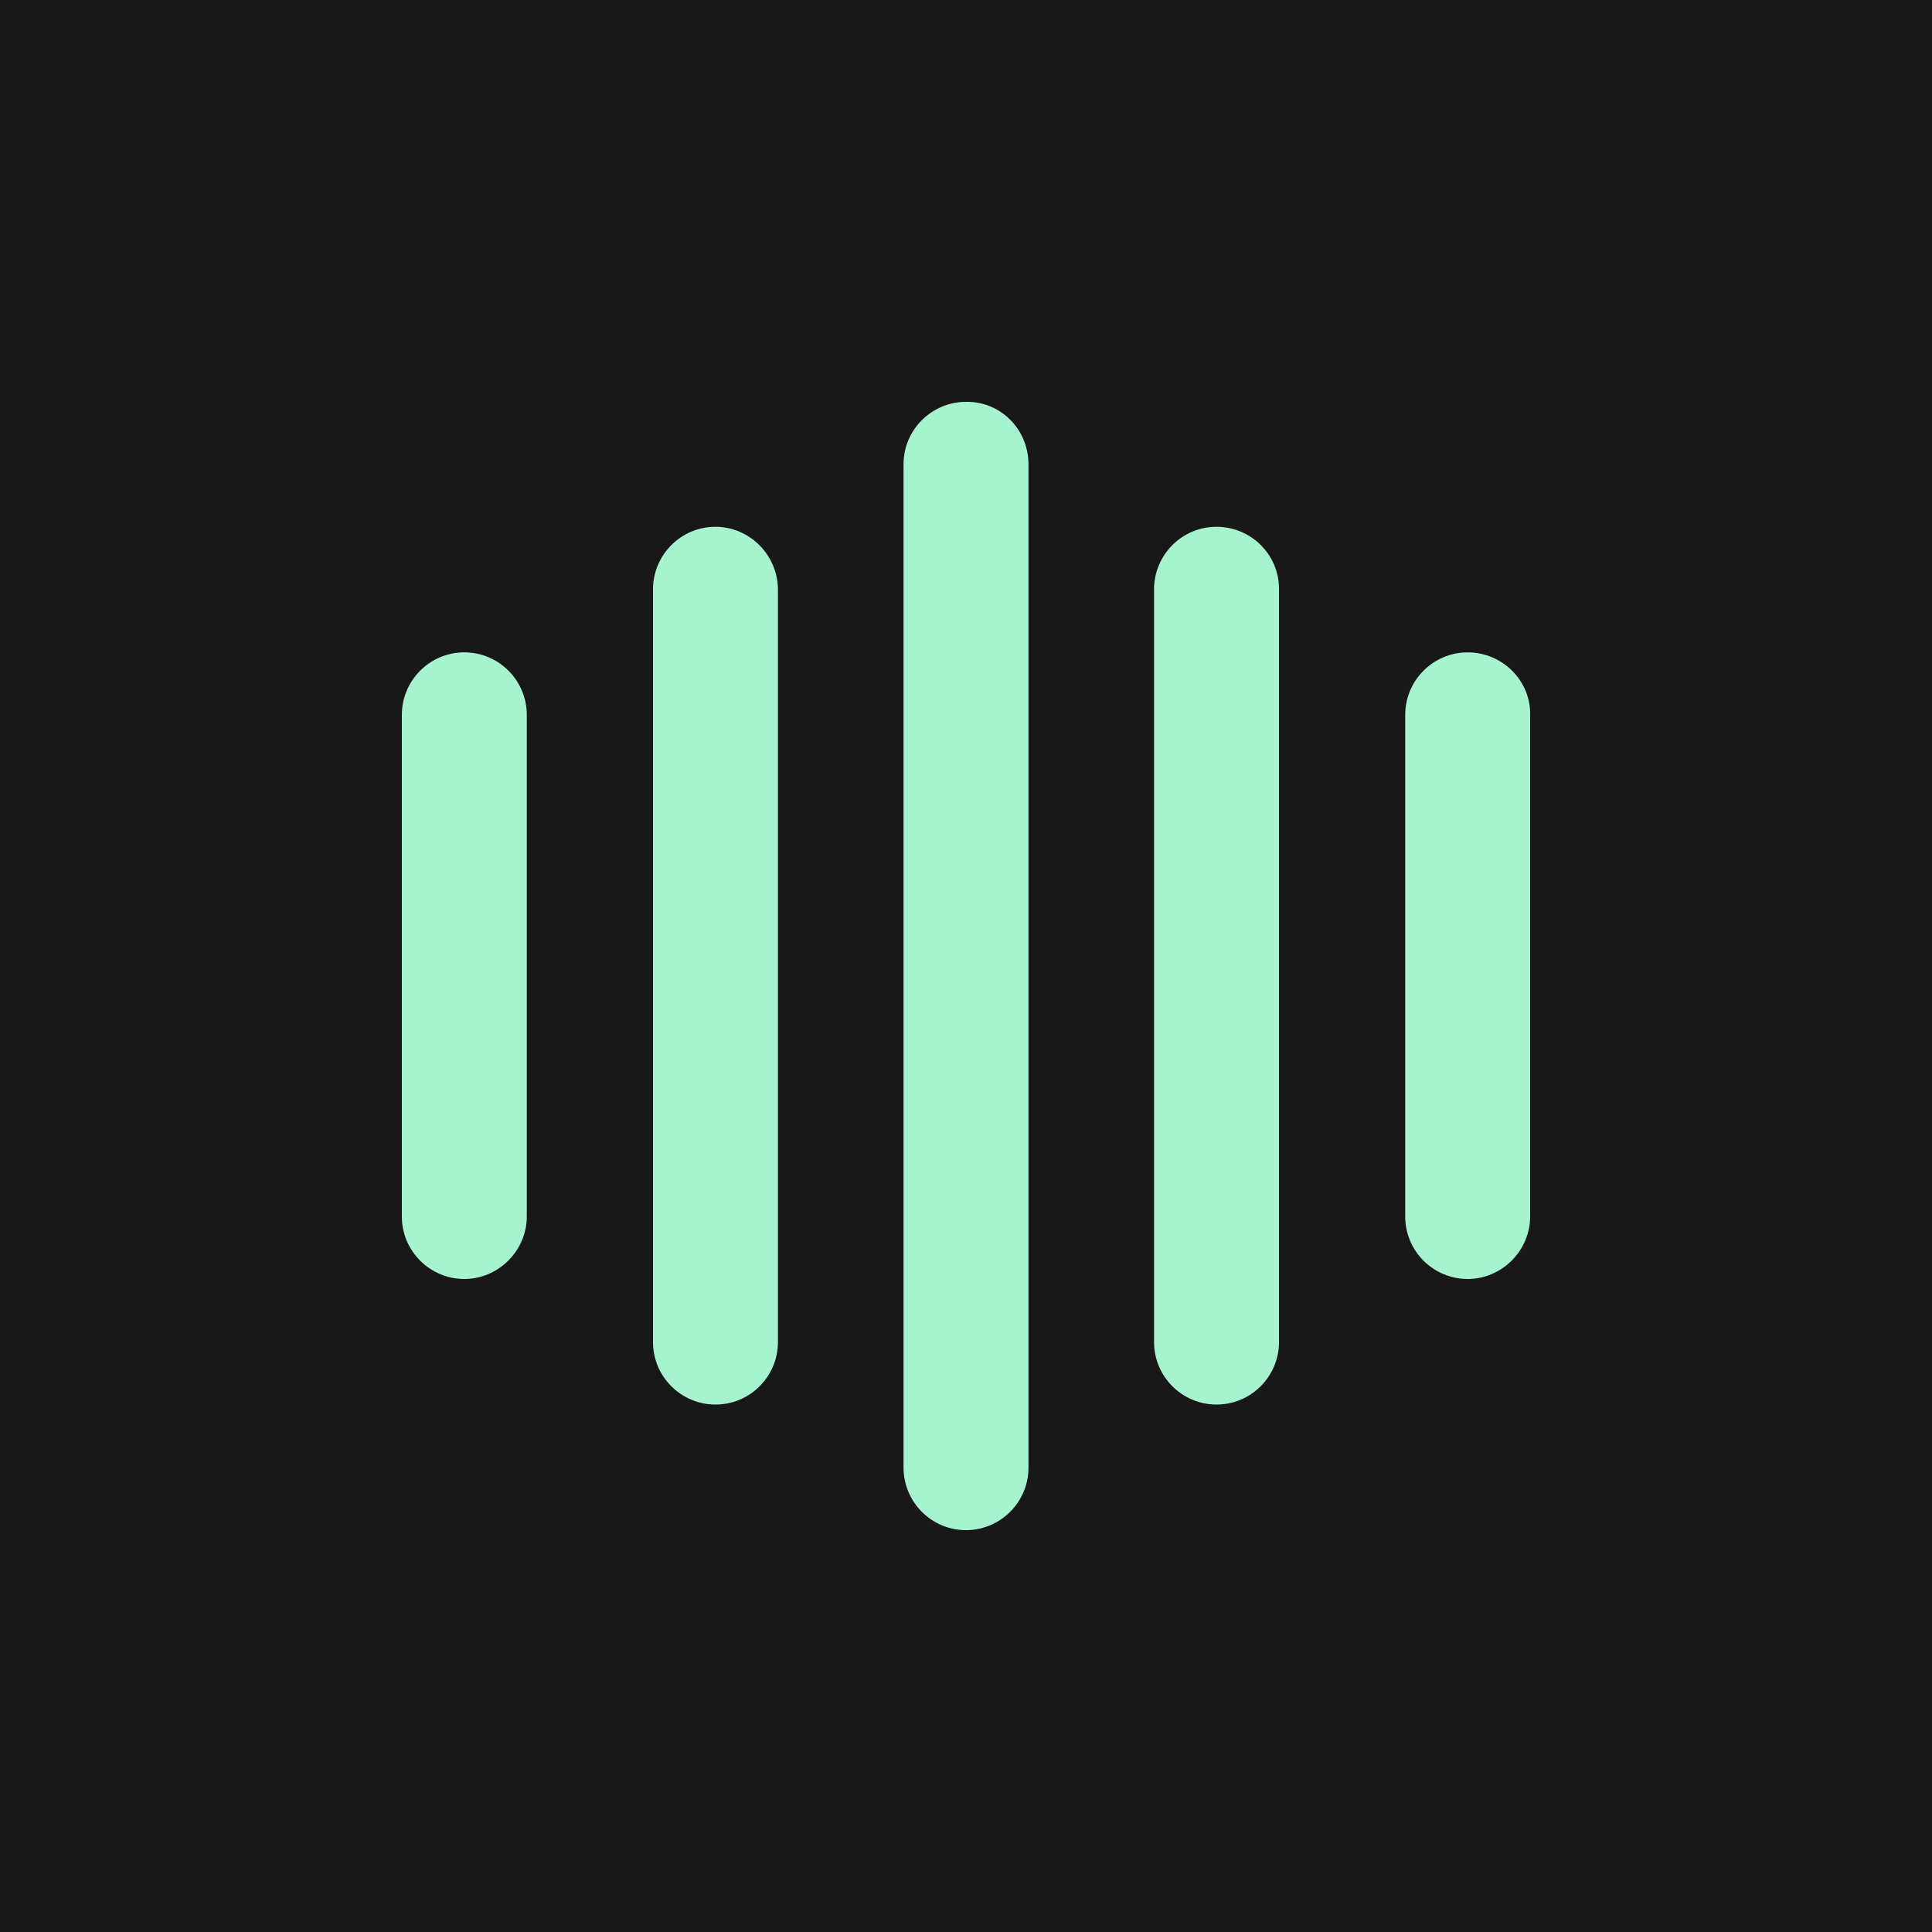
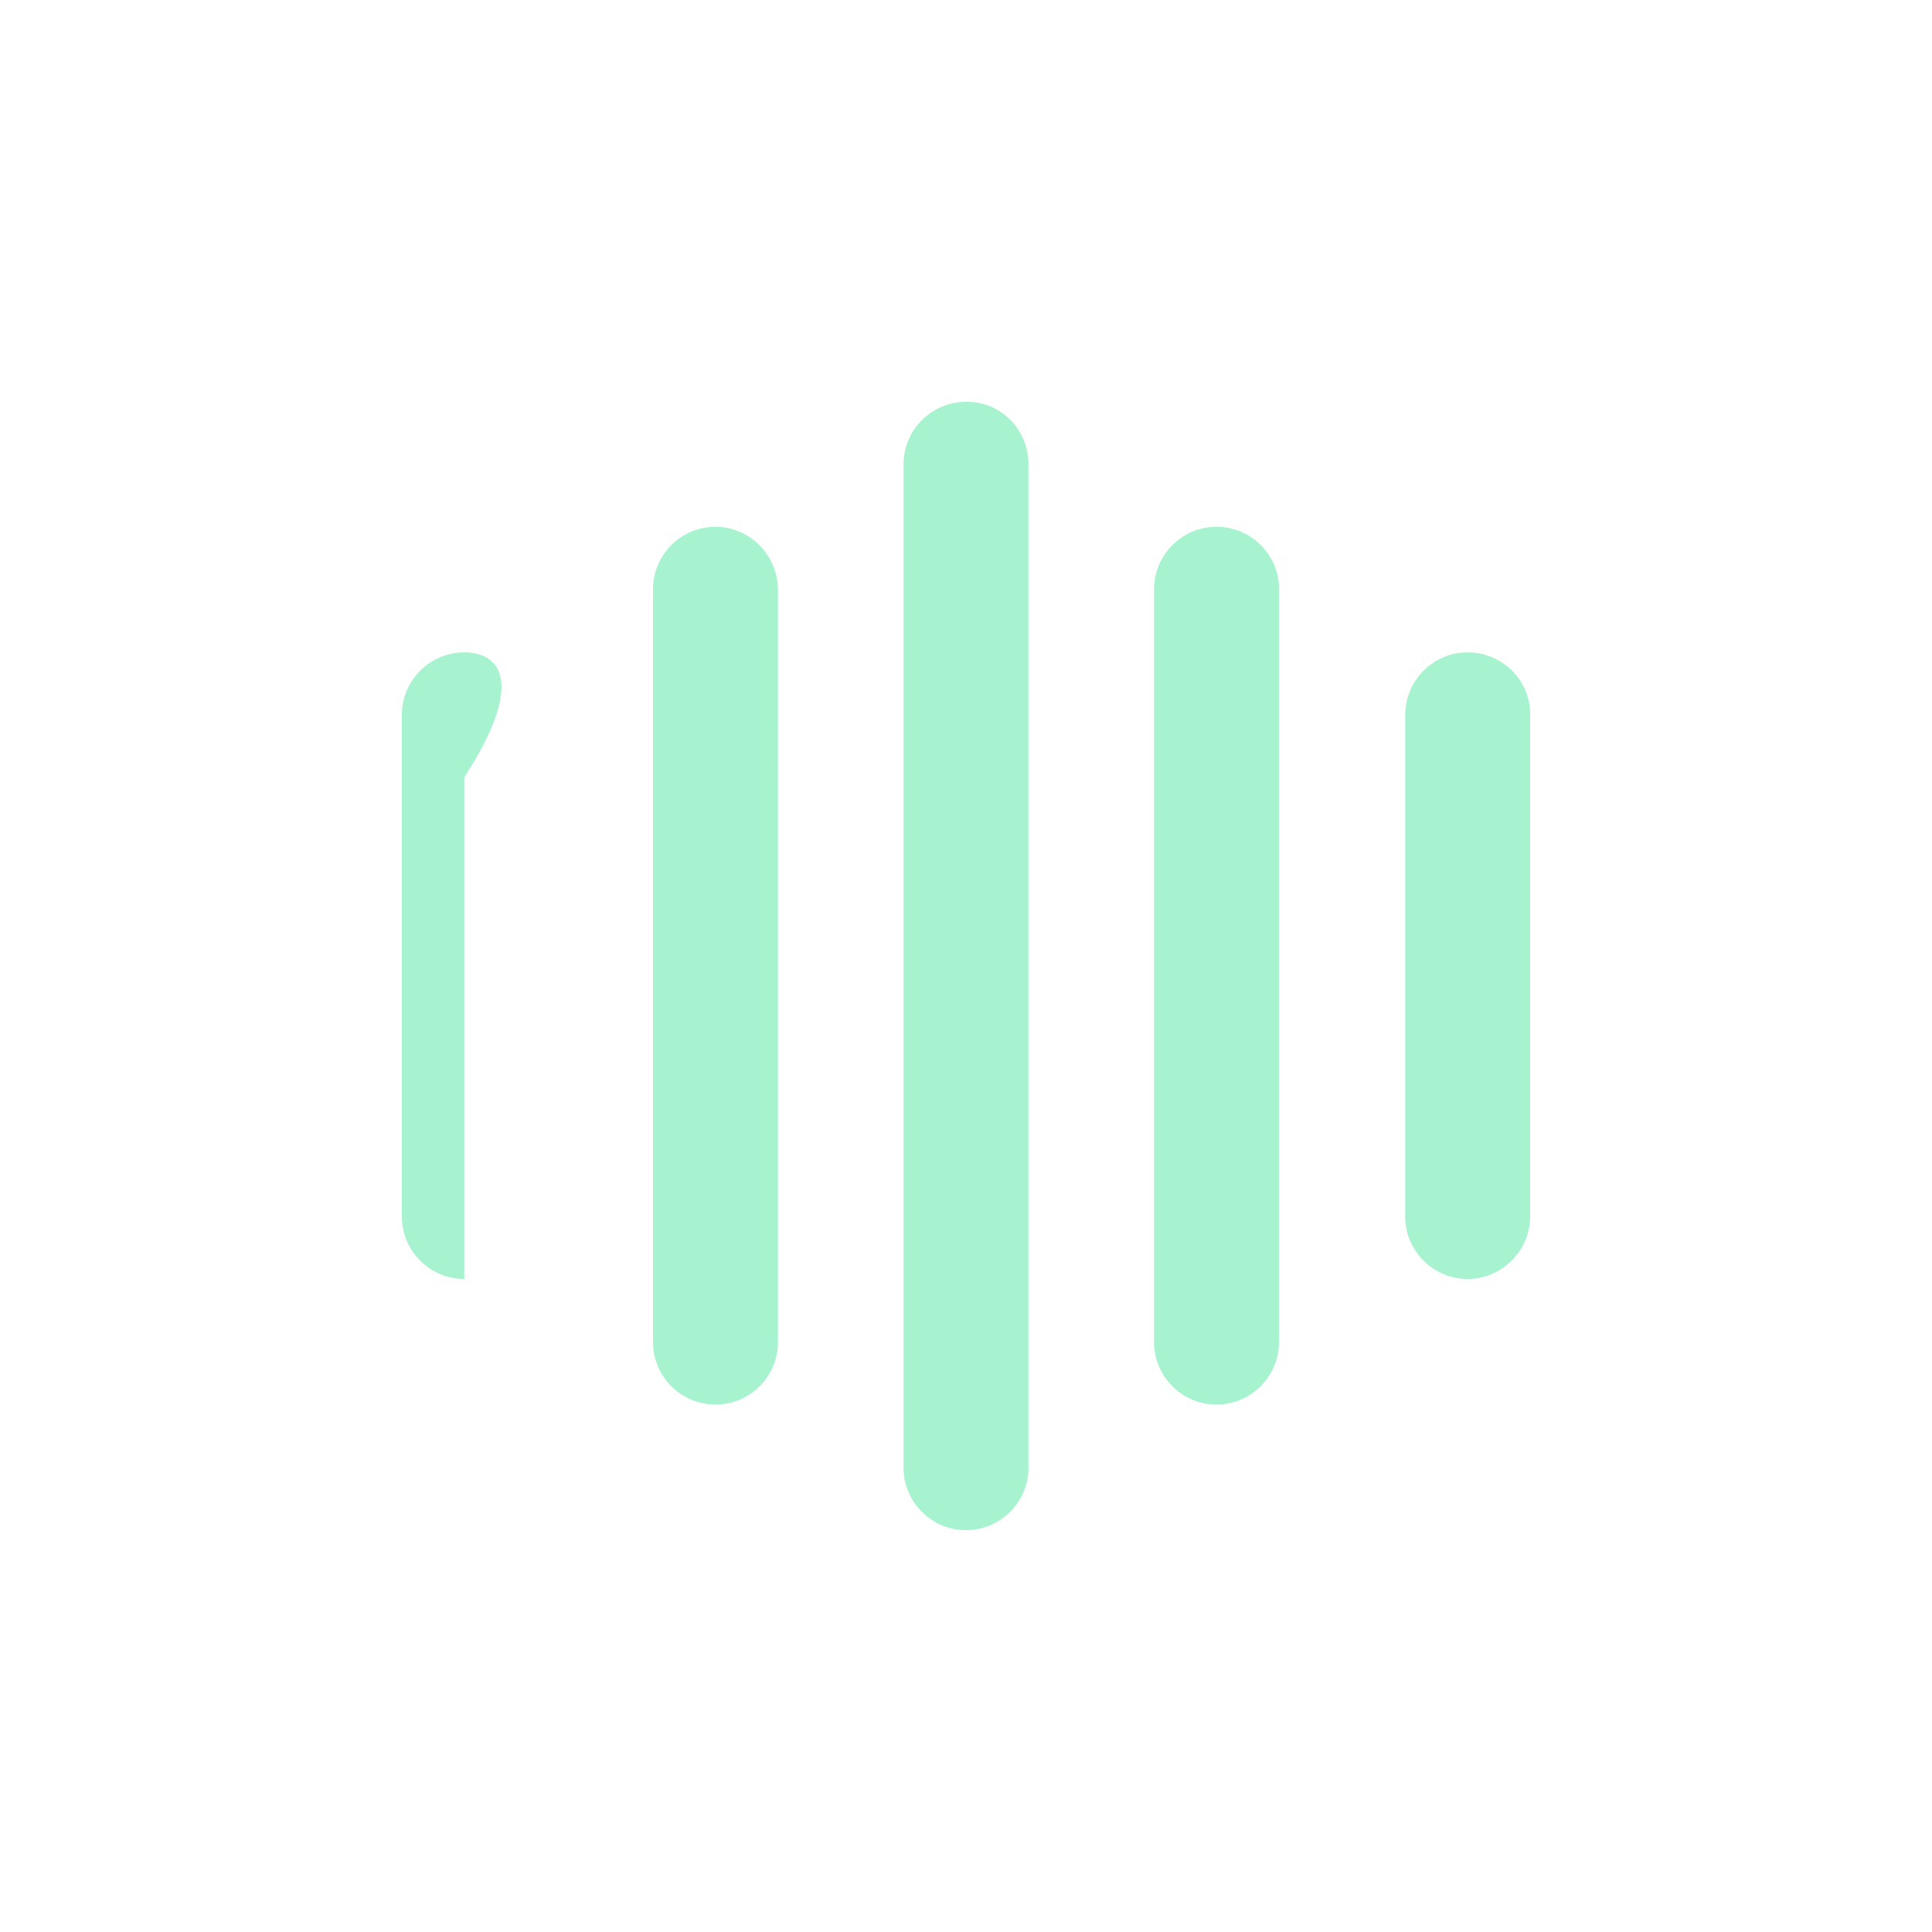
<svg xmlns="http://www.w3.org/2000/svg" version="1.1" id="Capa_1" x="0px" y="0px" viewBox="0 0 300 300" style="enable-background:new 0 0 300 300;" xml:space="preserve">
  <style type="text/css">
	.st0{fill:#181818;}
	.st1{fill:#A7F3D0;}
</style>
-   <rect class="st0" width="300" height="300" />
-   <path class="st1" d="M159.7,72.1v155.8c0,5.4-4.4,9.7-9.7,9.7c-5.4,0-9.7-4.4-9.7-9.7V72.1c0-5.4,4.4-9.7,9.7-9.7  C155.4,62.3,159.7,66.7,159.7,72.1z M111.1,81.8c-5.4,0-9.7,4.4-9.7,9.7v116.9c0,5.4,4.4,9.7,9.7,9.7c5.4,0,9.7-4.4,9.7-9.7V91.6  C120.8,86.2,116.4,81.8,111.1,81.8z M72.1,101.3c-5.4,0-9.7,4.4-9.7,9.7v77.9c0,5.4,4.4,9.7,9.7,9.7s9.7-4.4,9.7-9.7v-77.9  C81.8,105.7,77.5,101.3,72.1,101.3z M188.9,81.8c-5.4,0-9.7,4.4-9.7,9.7v116.9c0,5.4,4.4,9.7,9.7,9.7c5.4,0,9.7-4.4,9.7-9.7V91.6  C198.7,86.2,194.3,81.8,188.9,81.8z M227.9,101.3c-5.4,0-9.7,4.4-9.7,9.7v77.9c0,5.4,4.4,9.7,9.7,9.7s9.7-4.4,9.7-9.7v-77.9  C237.7,105.7,233.3,101.3,227.9,101.3z" />
+   <path class="st1" d="M159.7,72.1v155.8c0,5.4-4.4,9.7-9.7,9.7c-5.4,0-9.7-4.4-9.7-9.7V72.1c0-5.4,4.4-9.7,9.7-9.7  C155.4,62.3,159.7,66.7,159.7,72.1z M111.1,81.8c-5.4,0-9.7,4.4-9.7,9.7v116.9c0,5.4,4.4,9.7,9.7,9.7c5.4,0,9.7-4.4,9.7-9.7V91.6  C120.8,86.2,116.4,81.8,111.1,81.8z M72.1,101.3c-5.4,0-9.7,4.4-9.7,9.7v77.9c0,5.4,4.4,9.7,9.7,9.7v-77.9  C81.8,105.7,77.5,101.3,72.1,101.3z M188.9,81.8c-5.4,0-9.7,4.4-9.7,9.7v116.9c0,5.4,4.4,9.7,9.7,9.7c5.4,0,9.7-4.4,9.7-9.7V91.6  C198.7,86.2,194.3,81.8,188.9,81.8z M227.9,101.3c-5.4,0-9.7,4.4-9.7,9.7v77.9c0,5.4,4.4,9.7,9.7,9.7s9.7-4.4,9.7-9.7v-77.9  C237.7,105.7,233.3,101.3,227.9,101.3z" />
</svg>